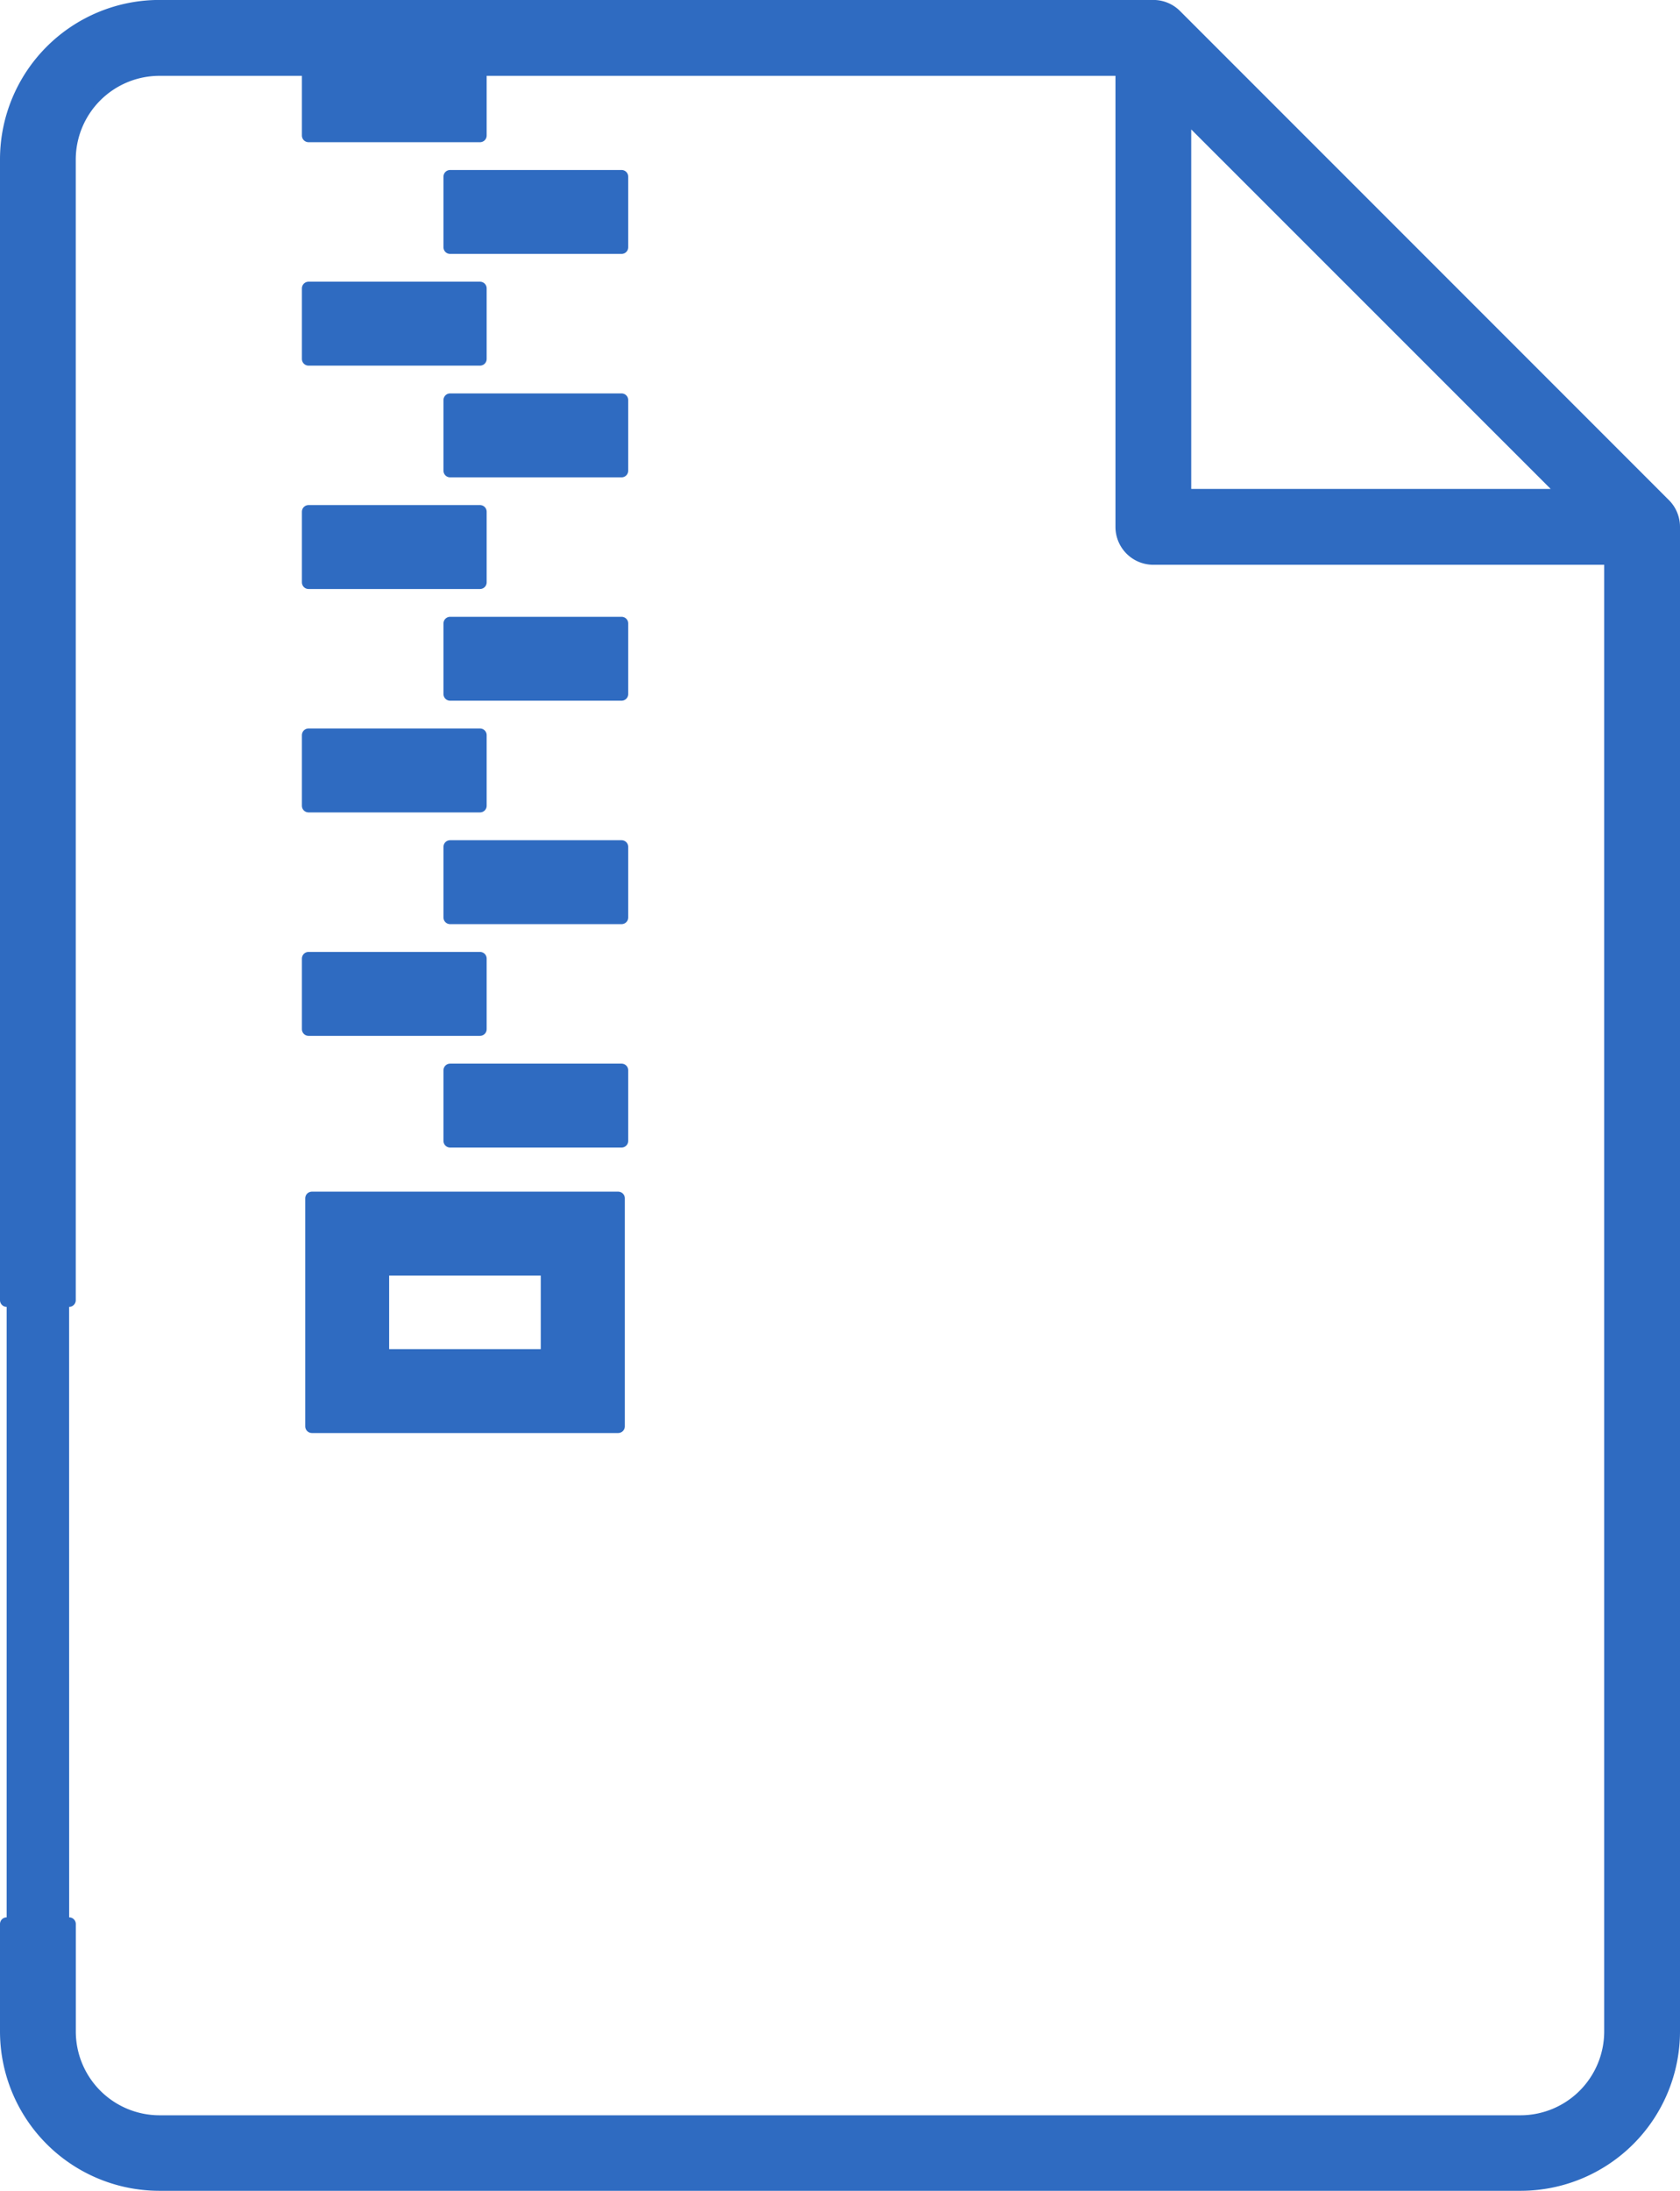
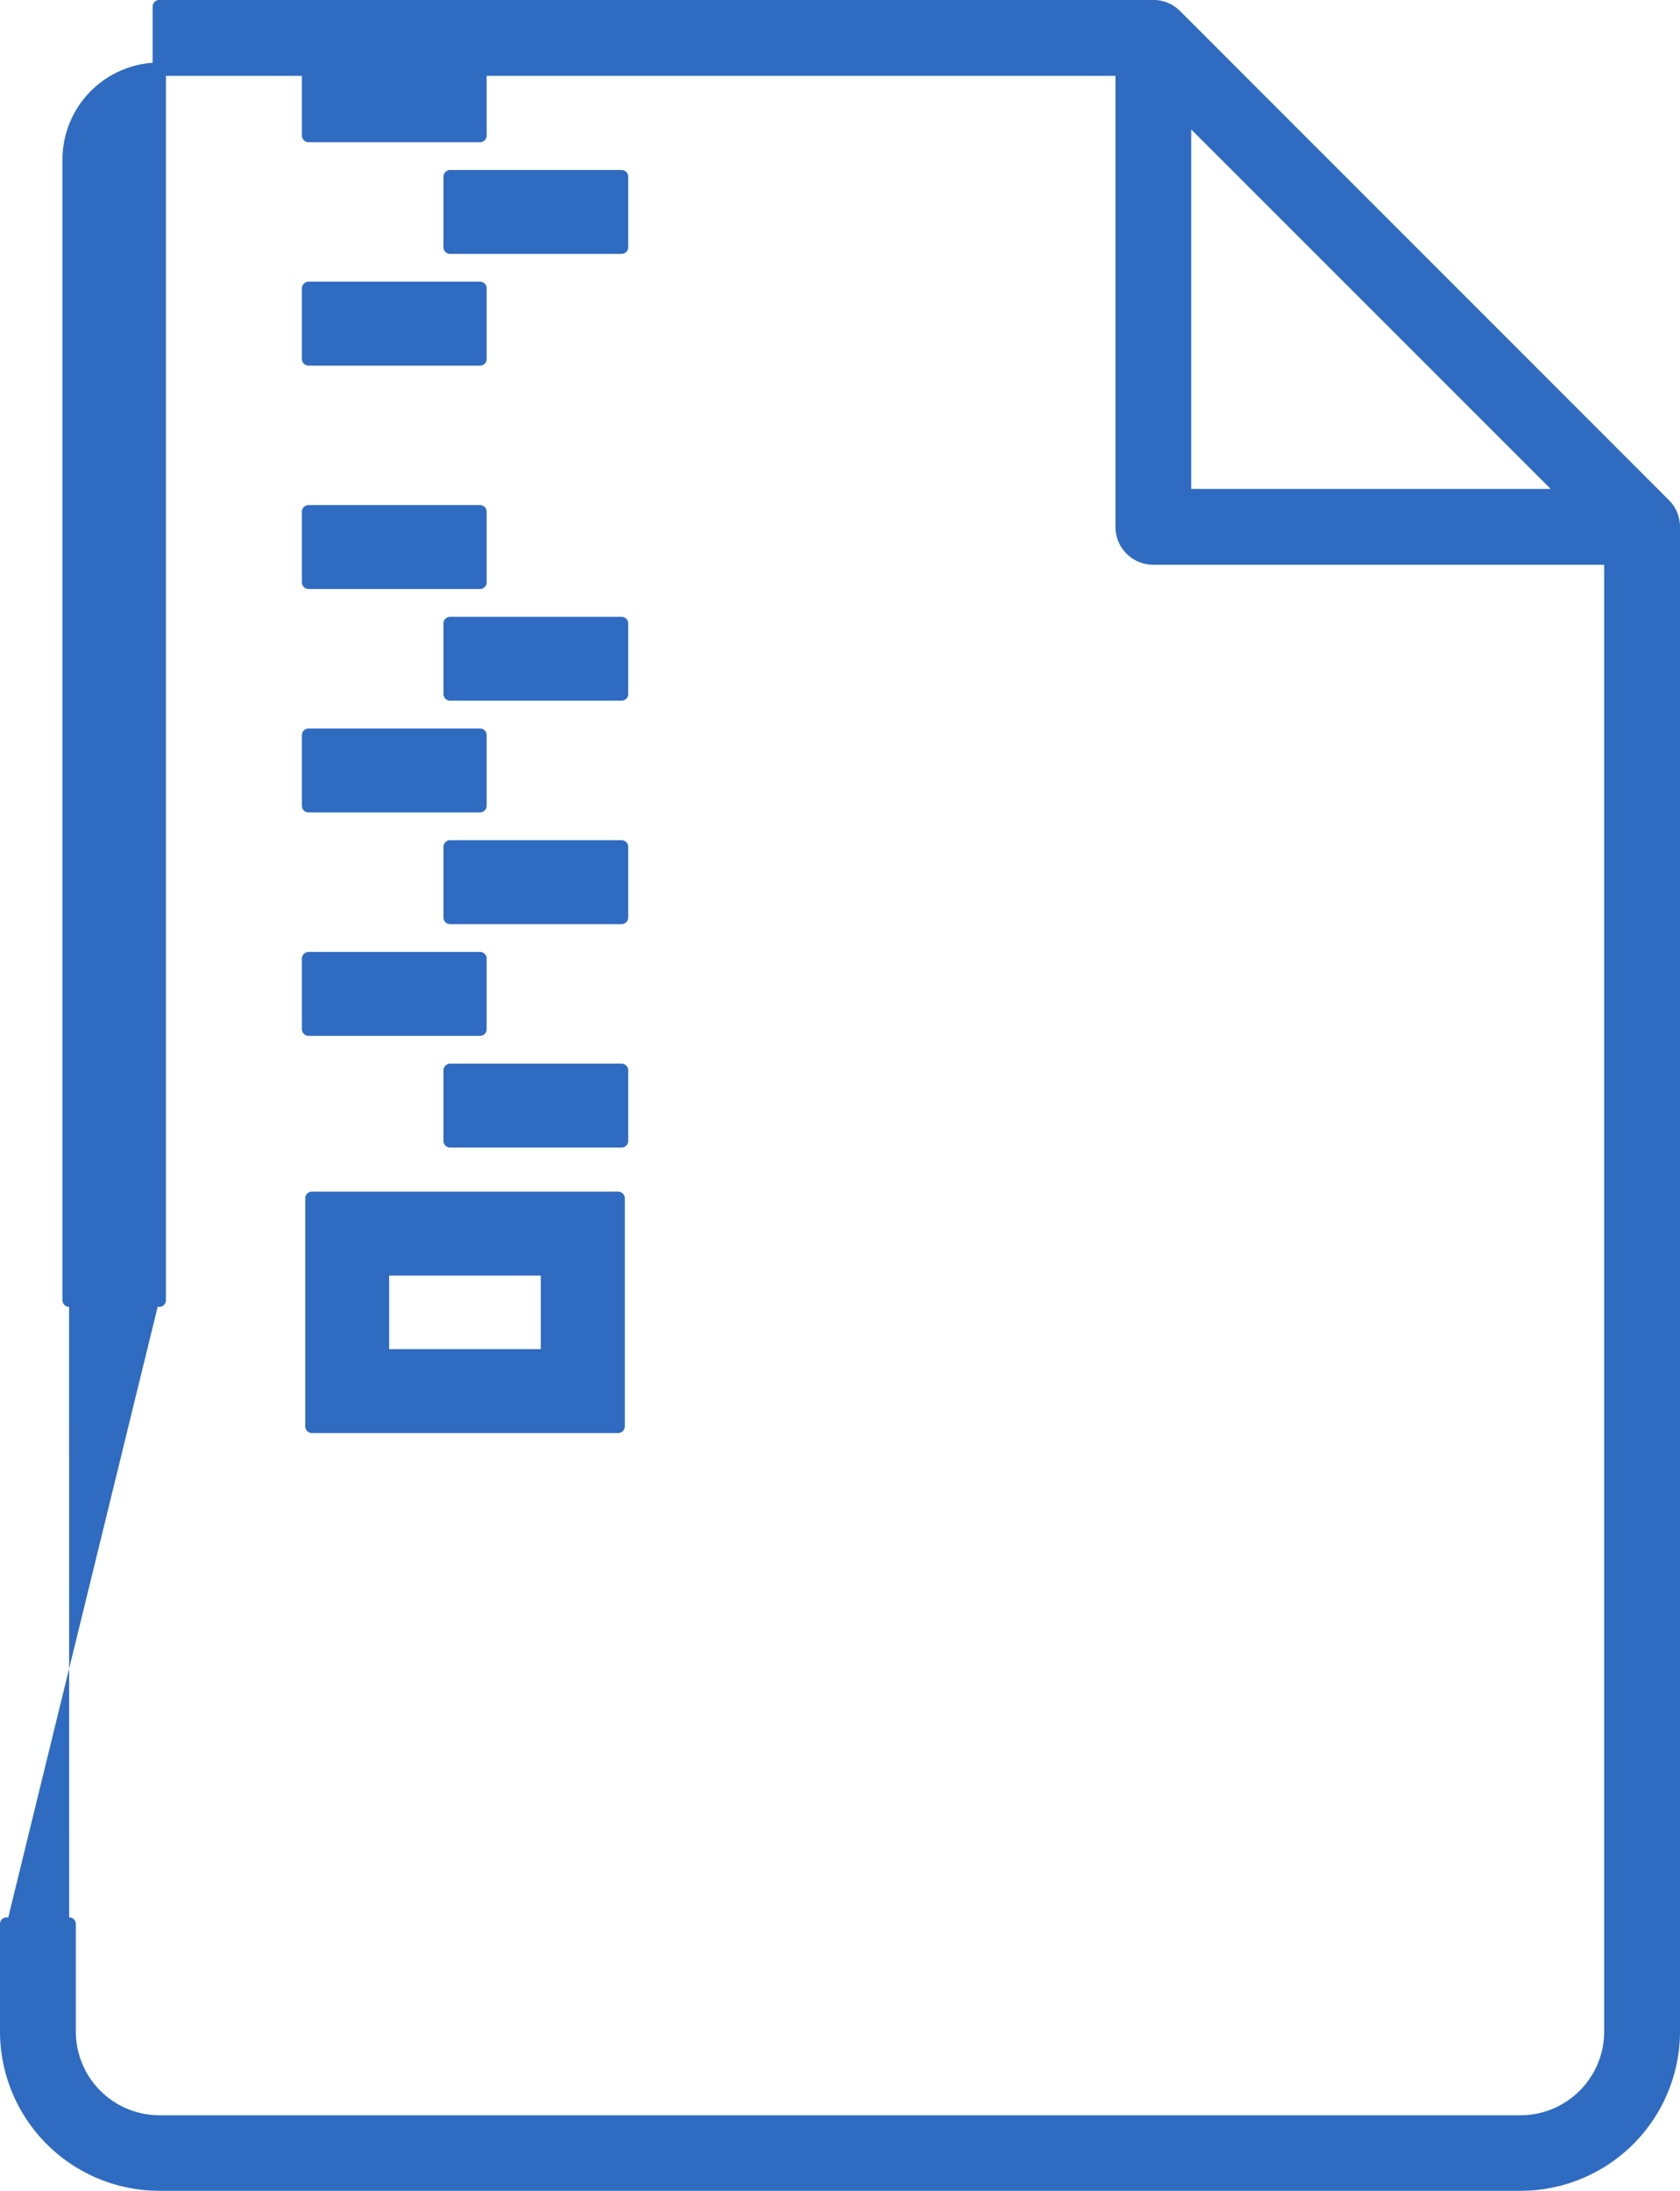
<svg xmlns="http://www.w3.org/2000/svg" width="31.58" height="41.164" viewBox="0 0 31.58 41.164">
  <g id="グループ_2520" data-name="グループ 2520" transform="translate(0.125 0.125)">
    <g id="編集モード" transform="translate(0 0)">
      <g id="グループ_2517" data-name="グループ 2517">
-         <path id="パス_1061" data-name="パス 1061" d="M211.75,106.239v2.019a2.872,2.872,0,0,0,2.869,2.869h25.592a2.872,2.872,0,0,0,2.869-2.869V79.988a.585.585,0,0,0-.172-.415l-9.189-9.189a.585.585,0,0,0-.415-.172H214.619a2.872,2.872,0,0,0-2.869,2.869V94.518M241.076,79.4h-7.184V72.218ZM212.924,94.518V73.082a1.7,1.7,0,0,1,1.694-1.694h18.1v8.6a.587.587,0,0,0,.587.587h8.6v27.683a1.7,1.7,0,0,1-1.694,1.7H214.619a1.7,1.7,0,0,1-1.694-1.7v-2.019" transform="translate(-211.75 -70.213)" fill="#2f6bc1" stroke="#2f6bc1" stroke-linecap="round" stroke-linejoin="round" stroke-width="0.25" />
+         <path id="パス_1061" data-name="パス 1061" d="M211.75,106.239v2.019a2.872,2.872,0,0,0,2.869,2.869h25.592a2.872,2.872,0,0,0,2.869-2.869V79.988a.585.585,0,0,0-.172-.415l-9.189-9.189a.585.585,0,0,0-.415-.172H214.619V94.518M241.076,79.4h-7.184V72.218ZM212.924,94.518V73.082a1.7,1.7,0,0,1,1.694-1.694h18.1v8.6a.587.587,0,0,0,.587.587h8.6v27.683a1.7,1.7,0,0,1-1.694,1.7H214.619a1.7,1.7,0,0,1-1.694-1.7v-2.019" transform="translate(-211.75 -70.213)" fill="#2f6bc1" stroke="#2f6bc1" stroke-linecap="round" stroke-linejoin="round" stroke-width="0.25" />
        <g id="グループ_2516" data-name="グループ 2516" transform="translate(5.675 1.095)">
          <g id="グループ_2505" data-name="グループ 2505">
            <rect id="長方形_1506" data-name="長方形 1506" width="3.223" height="1.327" fill="#2f6bc1" stroke="#2f6bc1" stroke-linecap="round" stroke-linejoin="round" stroke-width="0.25" />
          </g>
          <g id="グループ_2506" data-name="グループ 2506" transform="translate(2.661 2.099)">
            <rect id="長方形_1507" data-name="長方形 1507" width="3.223" height="1.327" fill="#2f6bc1" stroke="#2f6bc1" stroke-linecap="round" stroke-linejoin="round" stroke-width="0.25" />
          </g>
          <g id="グループ_2507" data-name="グループ 2507" transform="translate(2.661 6.297)">
-             <rect id="長方形_1508" data-name="長方形 1508" width="3.223" height="1.327" fill="#2f6bc1" stroke="#2f6bc1" stroke-linecap="round" stroke-linejoin="round" stroke-width="0.25" />
-           </g>
+             </g>
          <g id="グループ_2508" data-name="グループ 2508" transform="translate(2.661 10.494)">
            <rect id="長方形_1509" data-name="長方形 1509" width="3.223" height="1.327" fill="#2f6bc1" stroke="#2f6bc1" stroke-linecap="round" stroke-linejoin="round" stroke-width="0.25" />
          </g>
          <g id="グループ_2509" data-name="グループ 2509" transform="translate(2.661 14.692)">
            <rect id="長方形_1510" data-name="長方形 1510" width="3.223" height="1.327" fill="#2f6bc1" stroke="#2f6bc1" stroke-linecap="round" stroke-linejoin="round" stroke-width="0.25" />
          </g>
          <g id="グループ_2510" data-name="グループ 2510" transform="translate(2.661 18.89)">
            <rect id="長方形_1511" data-name="長方形 1511" width="3.223" height="1.327" fill="#2f6bc1" stroke="#2f6bc1" stroke-linecap="round" stroke-linejoin="round" stroke-width="0.25" />
          </g>
          <g id="グループ_2511" data-name="グループ 2511" transform="translate(0 4.198)">
            <rect id="長方形_1512" data-name="長方形 1512" width="3.223" height="1.327" fill="#2f6bc1" stroke="#2f6bc1" stroke-linecap="round" stroke-linejoin="round" stroke-width="0.25" />
          </g>
          <g id="グループ_2512" data-name="グループ 2512" transform="translate(0 8.395)">
            <rect id="長方形_1513" data-name="長方形 1513" width="3.223" height="1.327" fill="#2f6bc1" stroke="#2f6bc1" stroke-linecap="round" stroke-linejoin="round" stroke-width="0.25" />
          </g>
          <g id="グループ_2513" data-name="グループ 2513" transform="translate(0 12.593)">
            <rect id="長方形_1514" data-name="長方形 1514" width="3.223" height="1.327" fill="#2f6bc1" stroke="#2f6bc1" stroke-linecap="round" stroke-linejoin="round" stroke-width="0.25" />
          </g>
          <g id="グループ_2514" data-name="グループ 2514" transform="translate(0 16.791)">
            <rect id="長方形_1515" data-name="長方形 1515" width="3.223" height="1.327" fill="#2f6bc1" stroke="#2f6bc1" stroke-linecap="round" stroke-linejoin="round" stroke-width="0.25" />
          </g>
          <g id="グループ_2515" data-name="グループ 2515" transform="translate(0.063 21.295)">
            <path id="パス_1062" data-name="パス 1062" d="M226.224,108.512h-5.757v-4.286h5.757Zm-4.43-1.327h3.1v-1.631h-3.1Z" transform="translate(-220.467 -104.226)" fill="#2f6bc1" stroke="#2f6bc1" stroke-linecap="round" stroke-linejoin="round" stroke-width="0.25" />
          </g>
        </g>
      </g>
    </g>
  </g>
</svg>